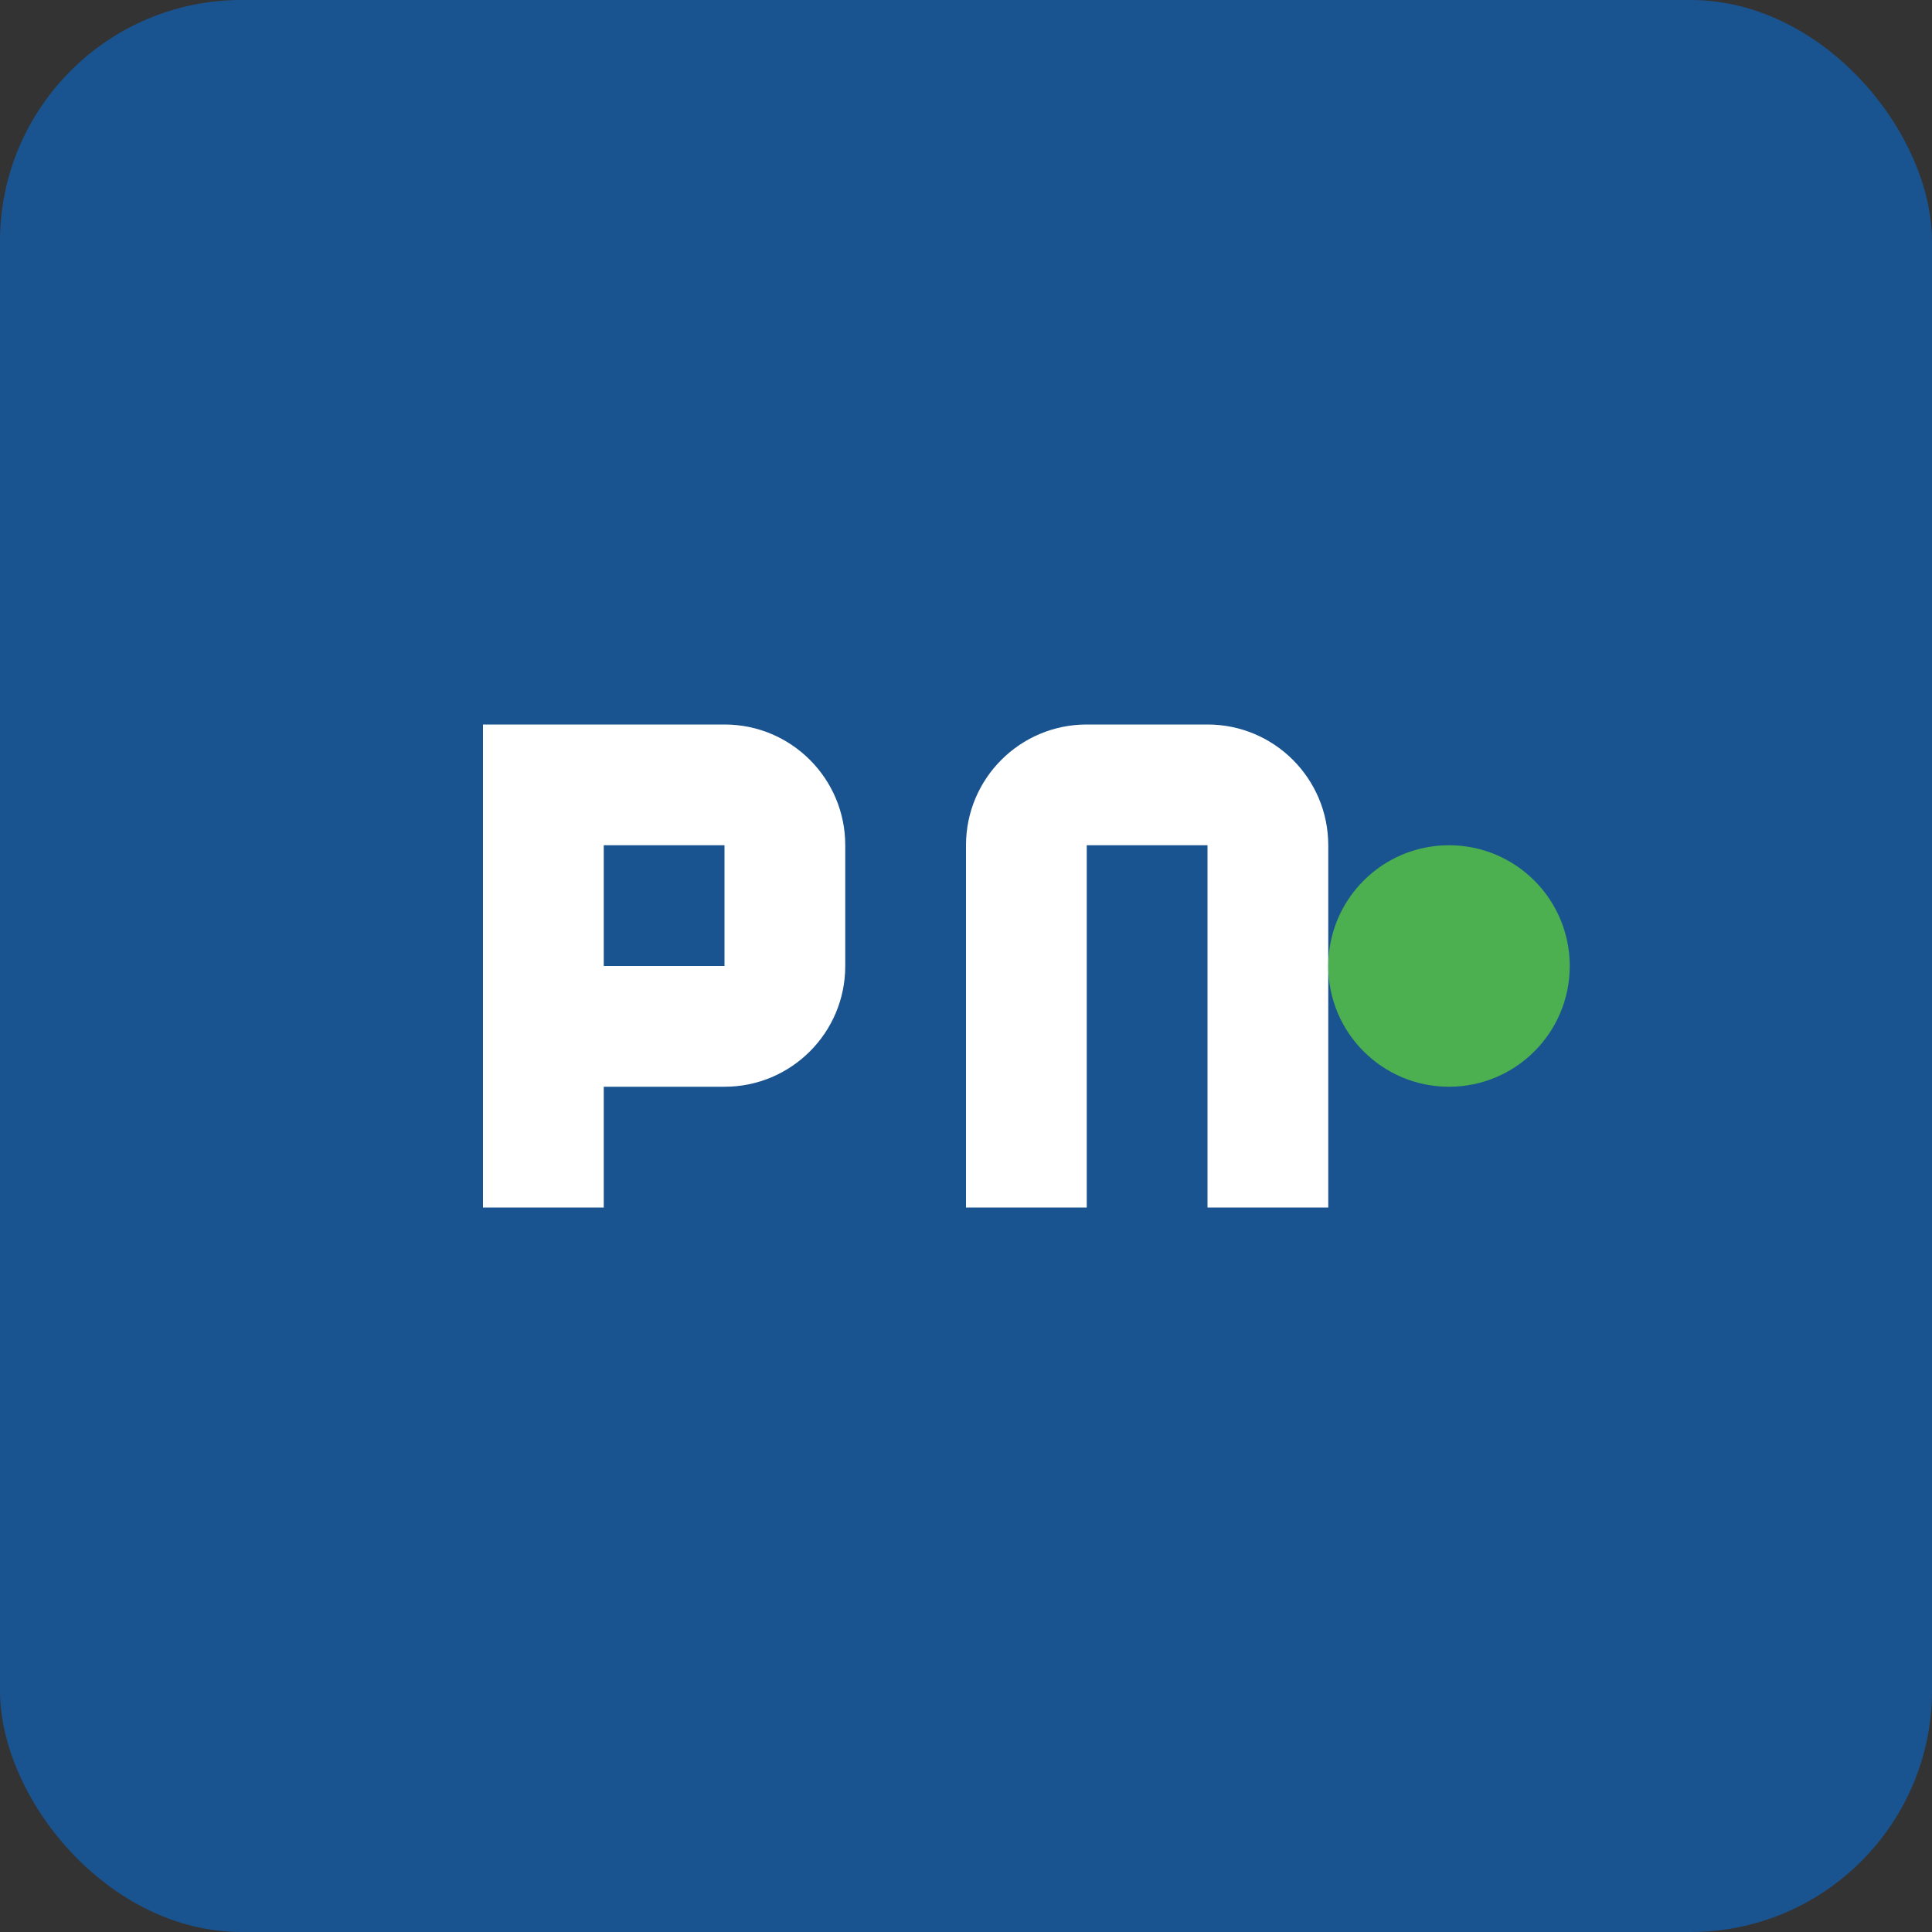
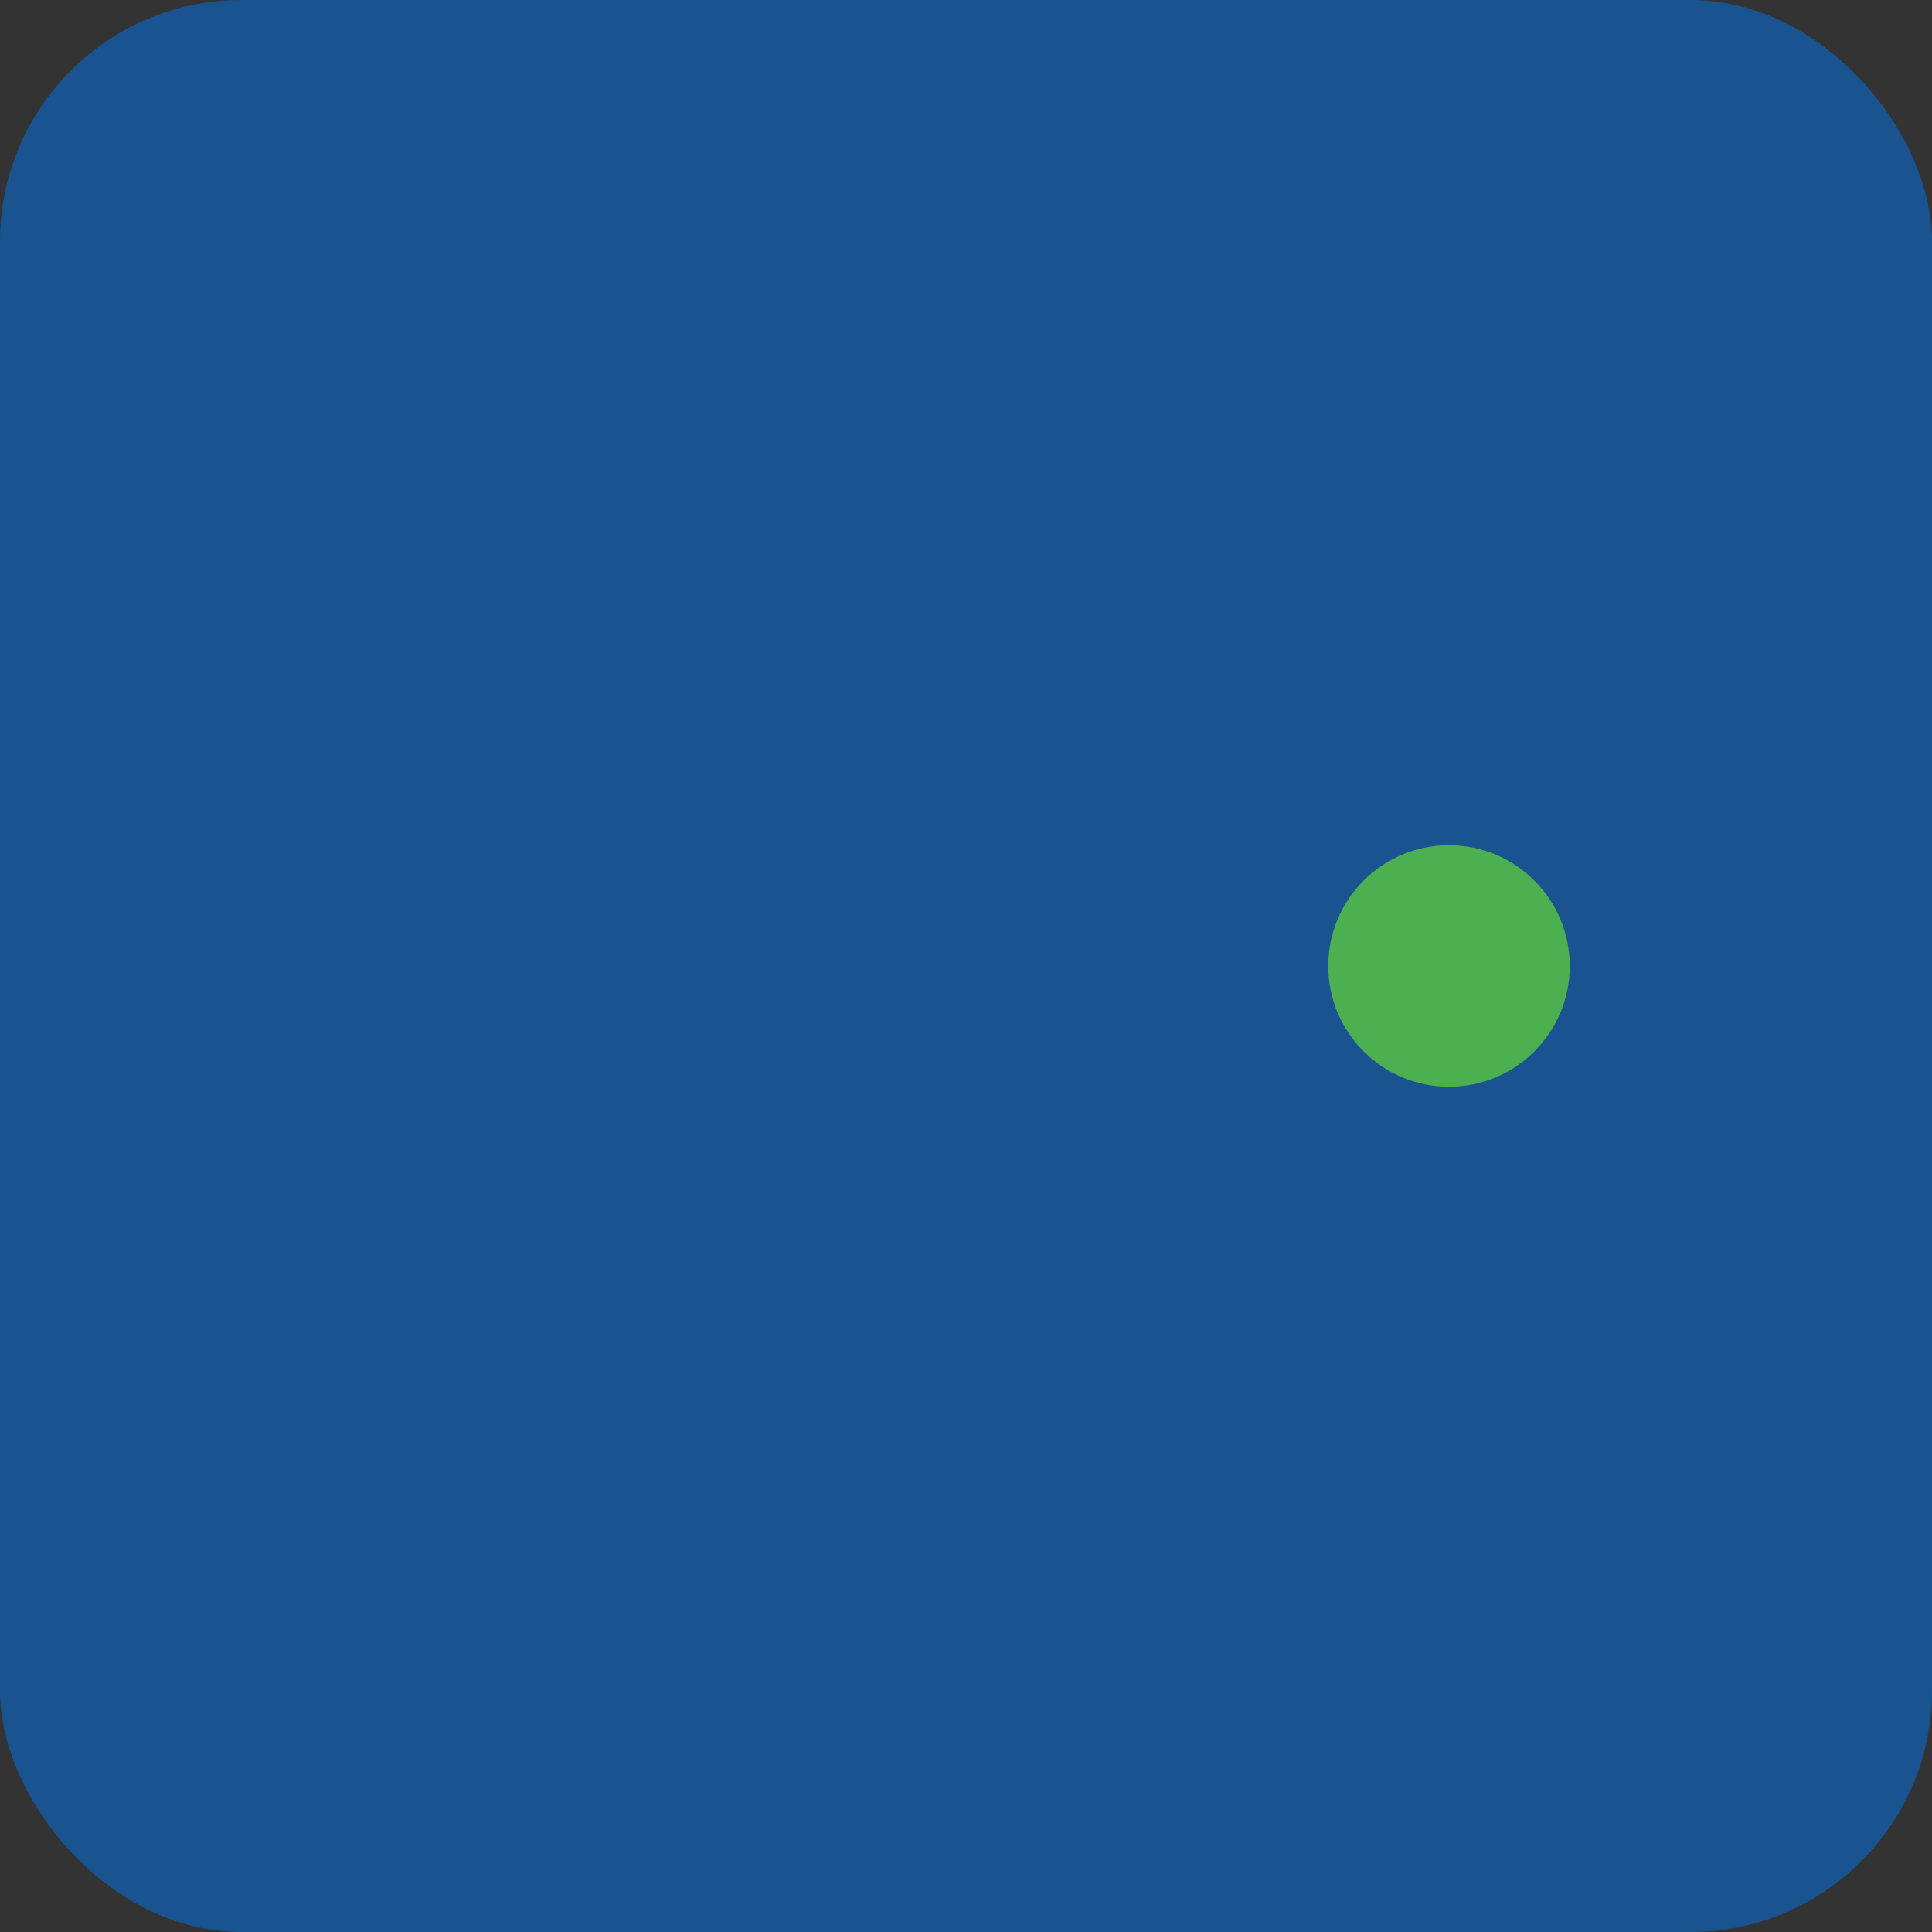
<svg xmlns="http://www.w3.org/2000/svg" width="32" height="32" viewBox="0 0 32 32" fill="none">
  <rect x="0" y="0" width="32" height="32" fill="#333333" stroke="none" />
  <rect width="32" height="32" rx="4" fill="#1a5490" />
-   <path d="M8 20V12H12C13.105 12 14 12.895 14 14V16C14 17.105 13.105 18 12 18H10V20H8ZM10 16H12V14H10V16Z" fill="white" />
-   <path d="M16 20V14C16 12.895 16.895 12 18 12H20C21.105 12 22 12.895 22 14V20H20V14H18V20H16Z" fill="white" />
  <circle cx="24" cy="16" r="2" fill="#4CAF50" />
</svg>